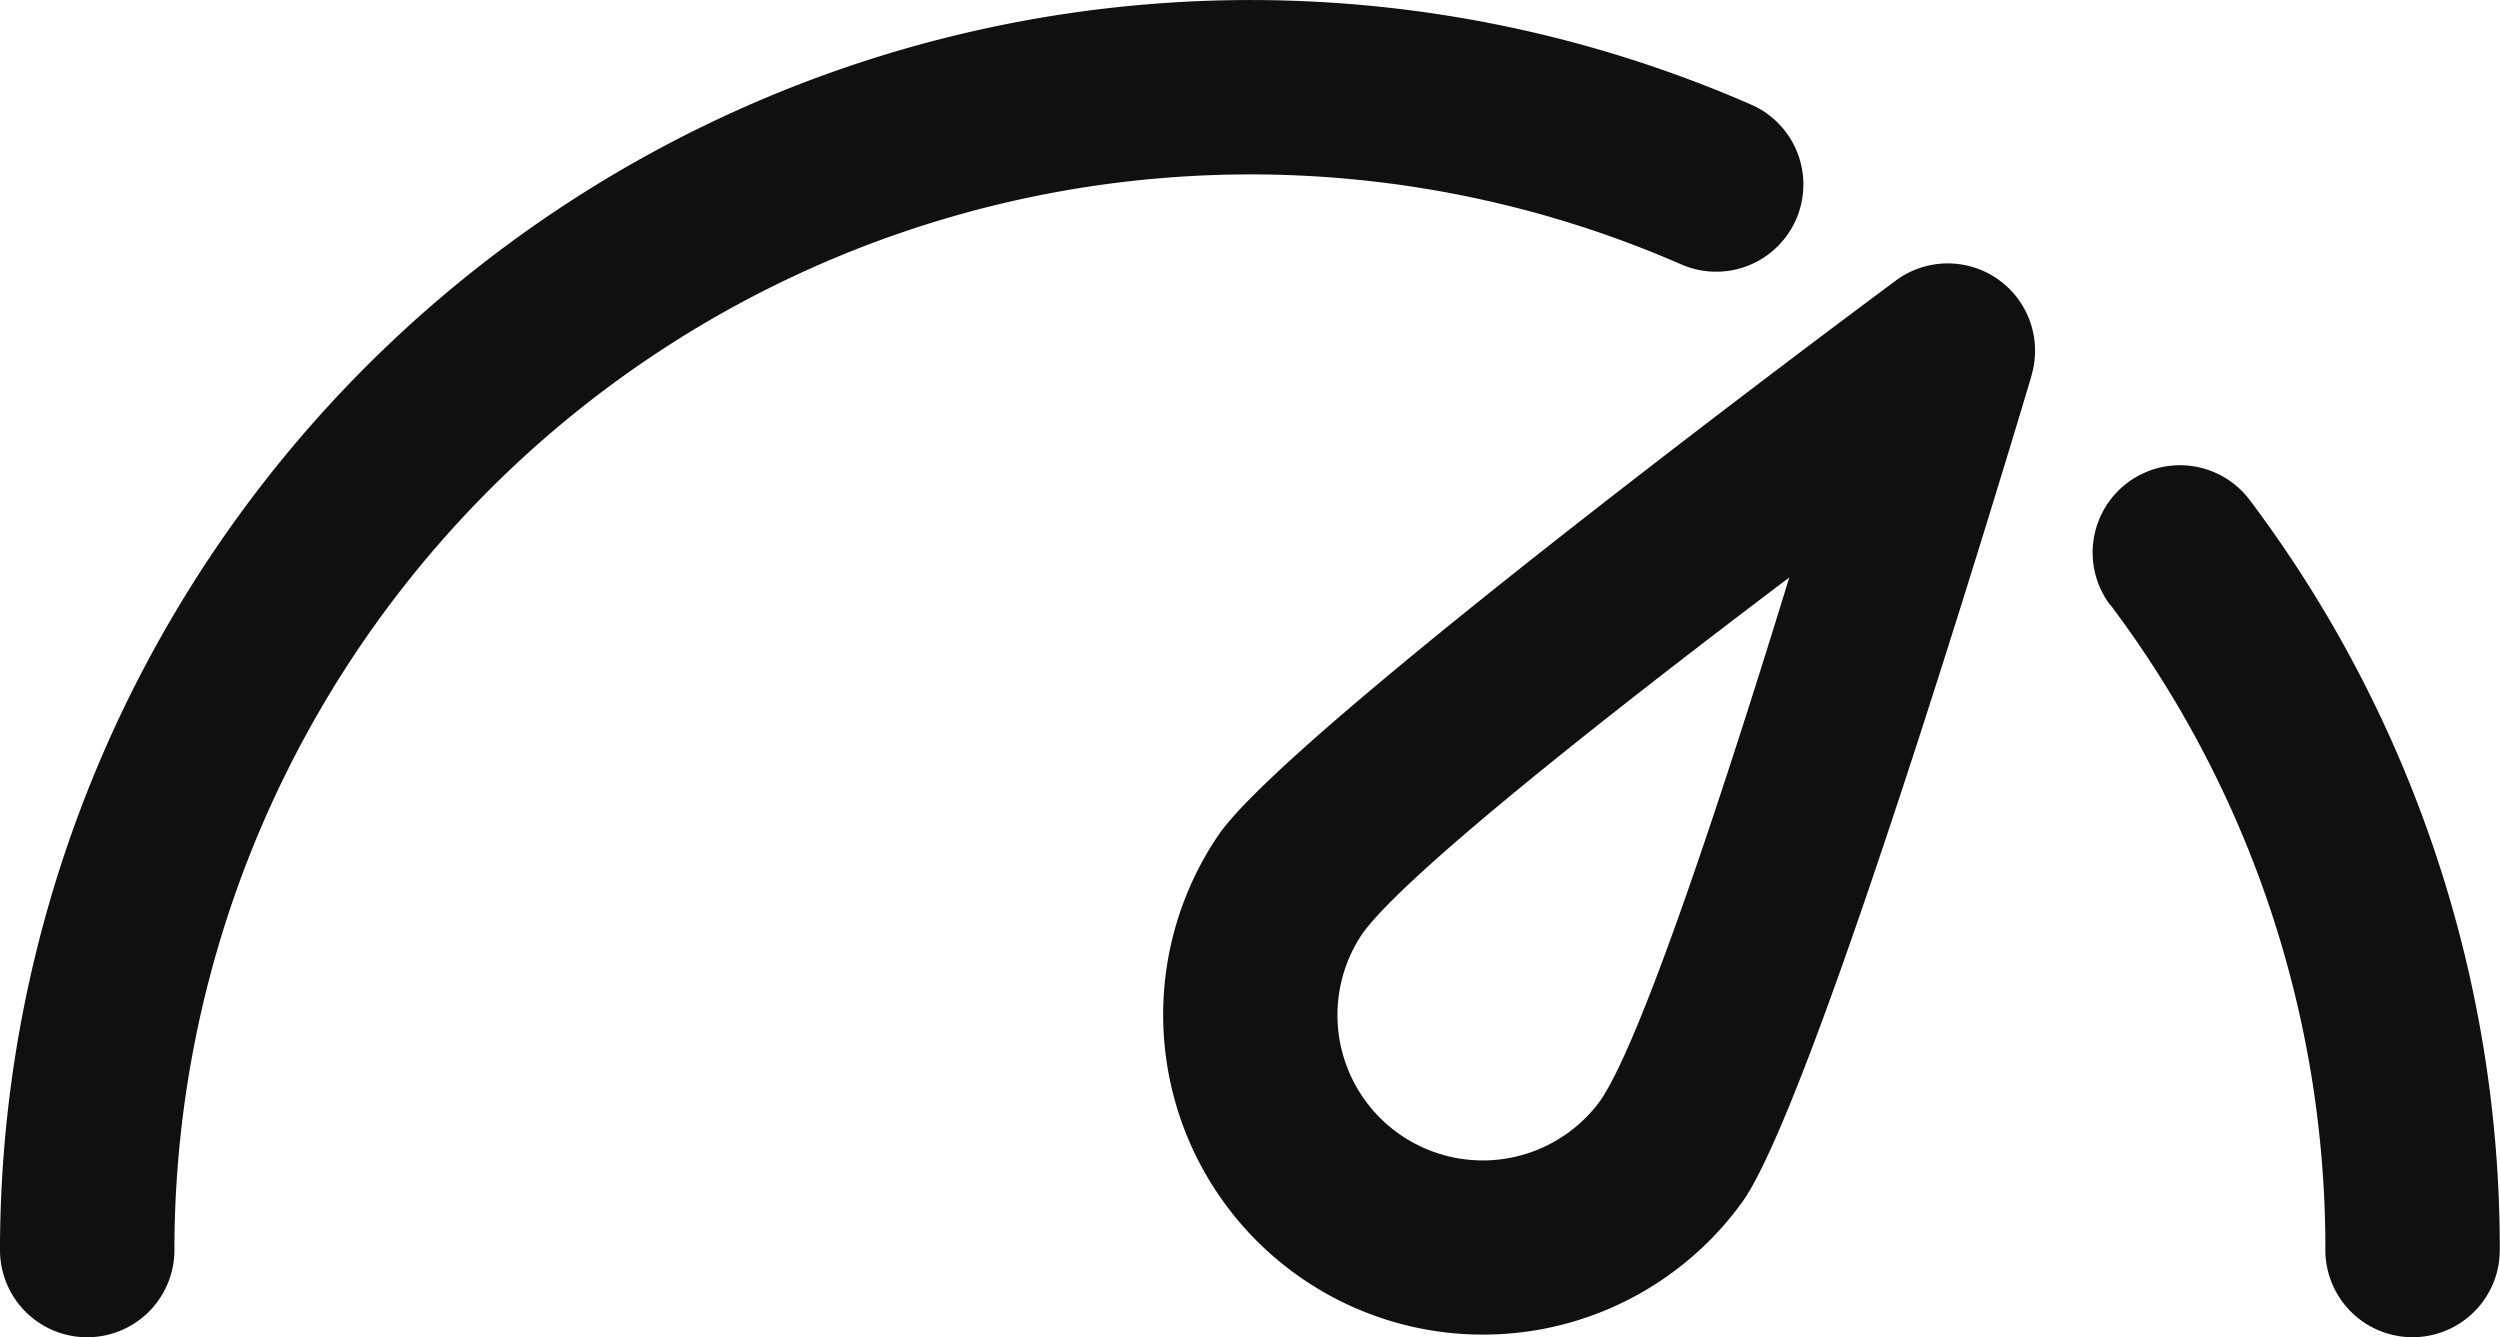
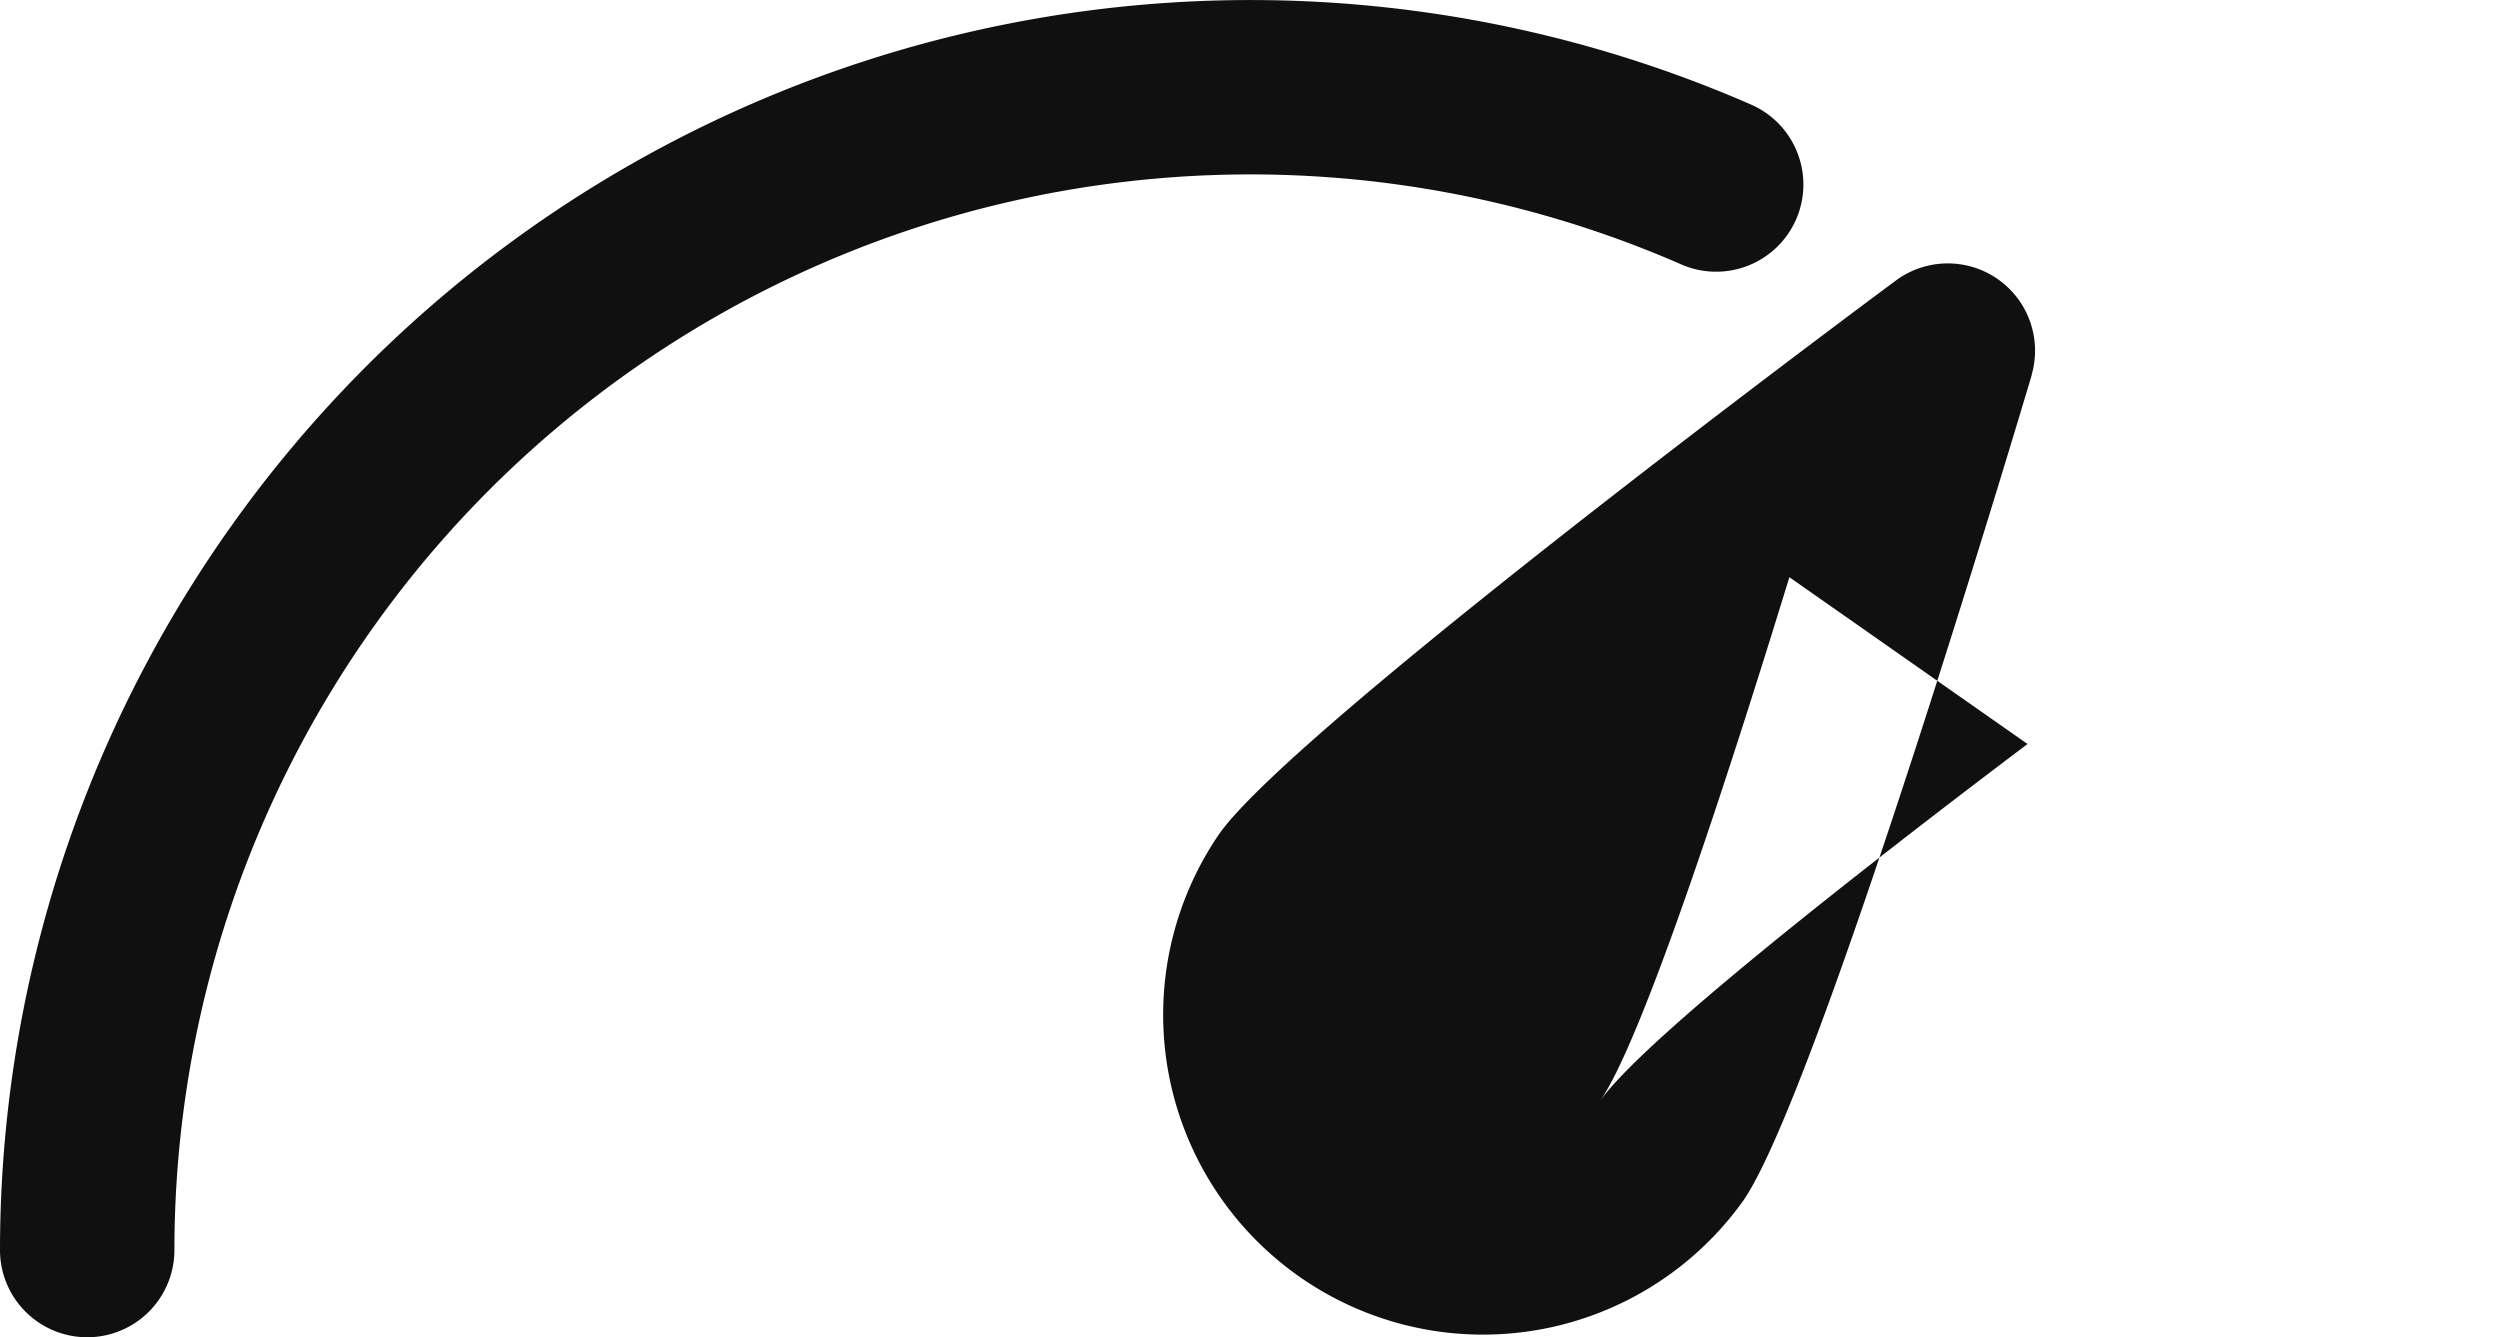
<svg xmlns="http://www.w3.org/2000/svg" id="mileage" width="46.526" height="24.887" viewBox="0 0 46.526 24.887">
  <path id="Path_15411" data-name="Path 15411" d="M9.914,56.6A20.026,20.026,0,0,1,37.937,38.248a1.623,1.623,0,1,0,1.3-2.974A23.273,23.273,0,0,0,6.668,56.6a1.623,1.623,0,1,0,3.246,0Z" transform="translate(-6.668 -33.336)" fill="#101010" fill-rule="evenodd" />
-   <path id="Path_15412" data-name="Path 15412" d="M102.986,57.277a19.9,19.9,0,0,1,4,12.005,1.623,1.623,0,1,0,3.246,0,23.161,23.161,0,0,0-4.652-13.955,1.624,1.624,0,1,0-2.6,1.95Z" transform="translate(-63.71 -46.019)" fill="#101010" fill-rule="evenodd" />
-   <path id="Path_15413" data-name="Path 15413" d="M76.119,47.5A1.624,1.624,0,0,0,73.6,45.732S62.415,54.015,61,56.038a5.952,5.952,0,0,0,9.751,6.827c1.415-2.024,5.372-15.37,5.372-15.37Zm-4.506,3.757c-1.157,3.769-2.741,8.629-3.525,9.75a2.705,2.705,0,0,1-4.432-3.1c.786-1.121,4.81-4.27,7.957-6.646Z" transform="translate(-38.312 -40.515)" fill="#101010" fill-rule="evenodd" />
+   <path id="Path_15413" data-name="Path 15413" d="M76.119,47.5A1.624,1.624,0,0,0,73.6,45.732S62.415,54.015,61,56.038a5.952,5.952,0,0,0,9.751,6.827c1.415-2.024,5.372-15.37,5.372-15.37Zm-4.506,3.757c-1.157,3.769-2.741,8.629-3.525,9.75c.786-1.121,4.81-4.27,7.957-6.646Z" transform="translate(-38.312 -40.515)" fill="#101010" fill-rule="evenodd" />
</svg>